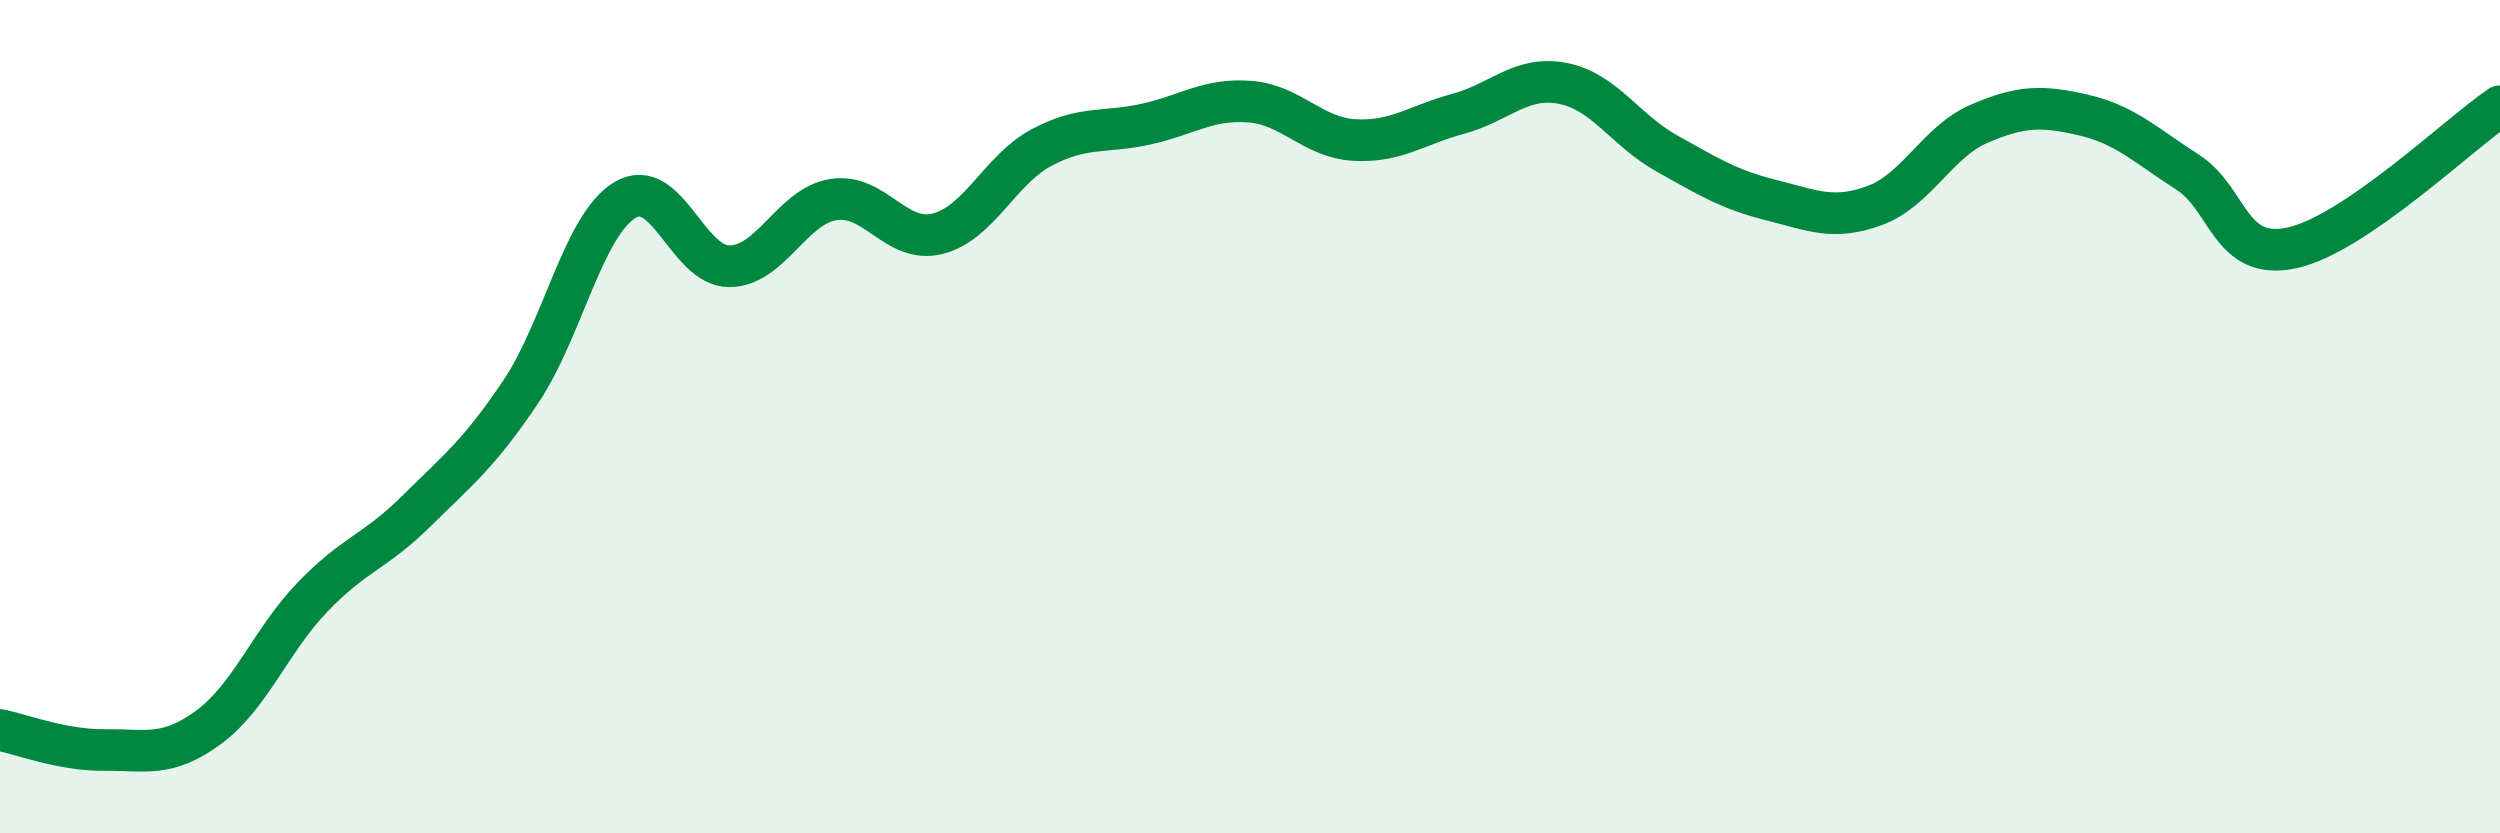
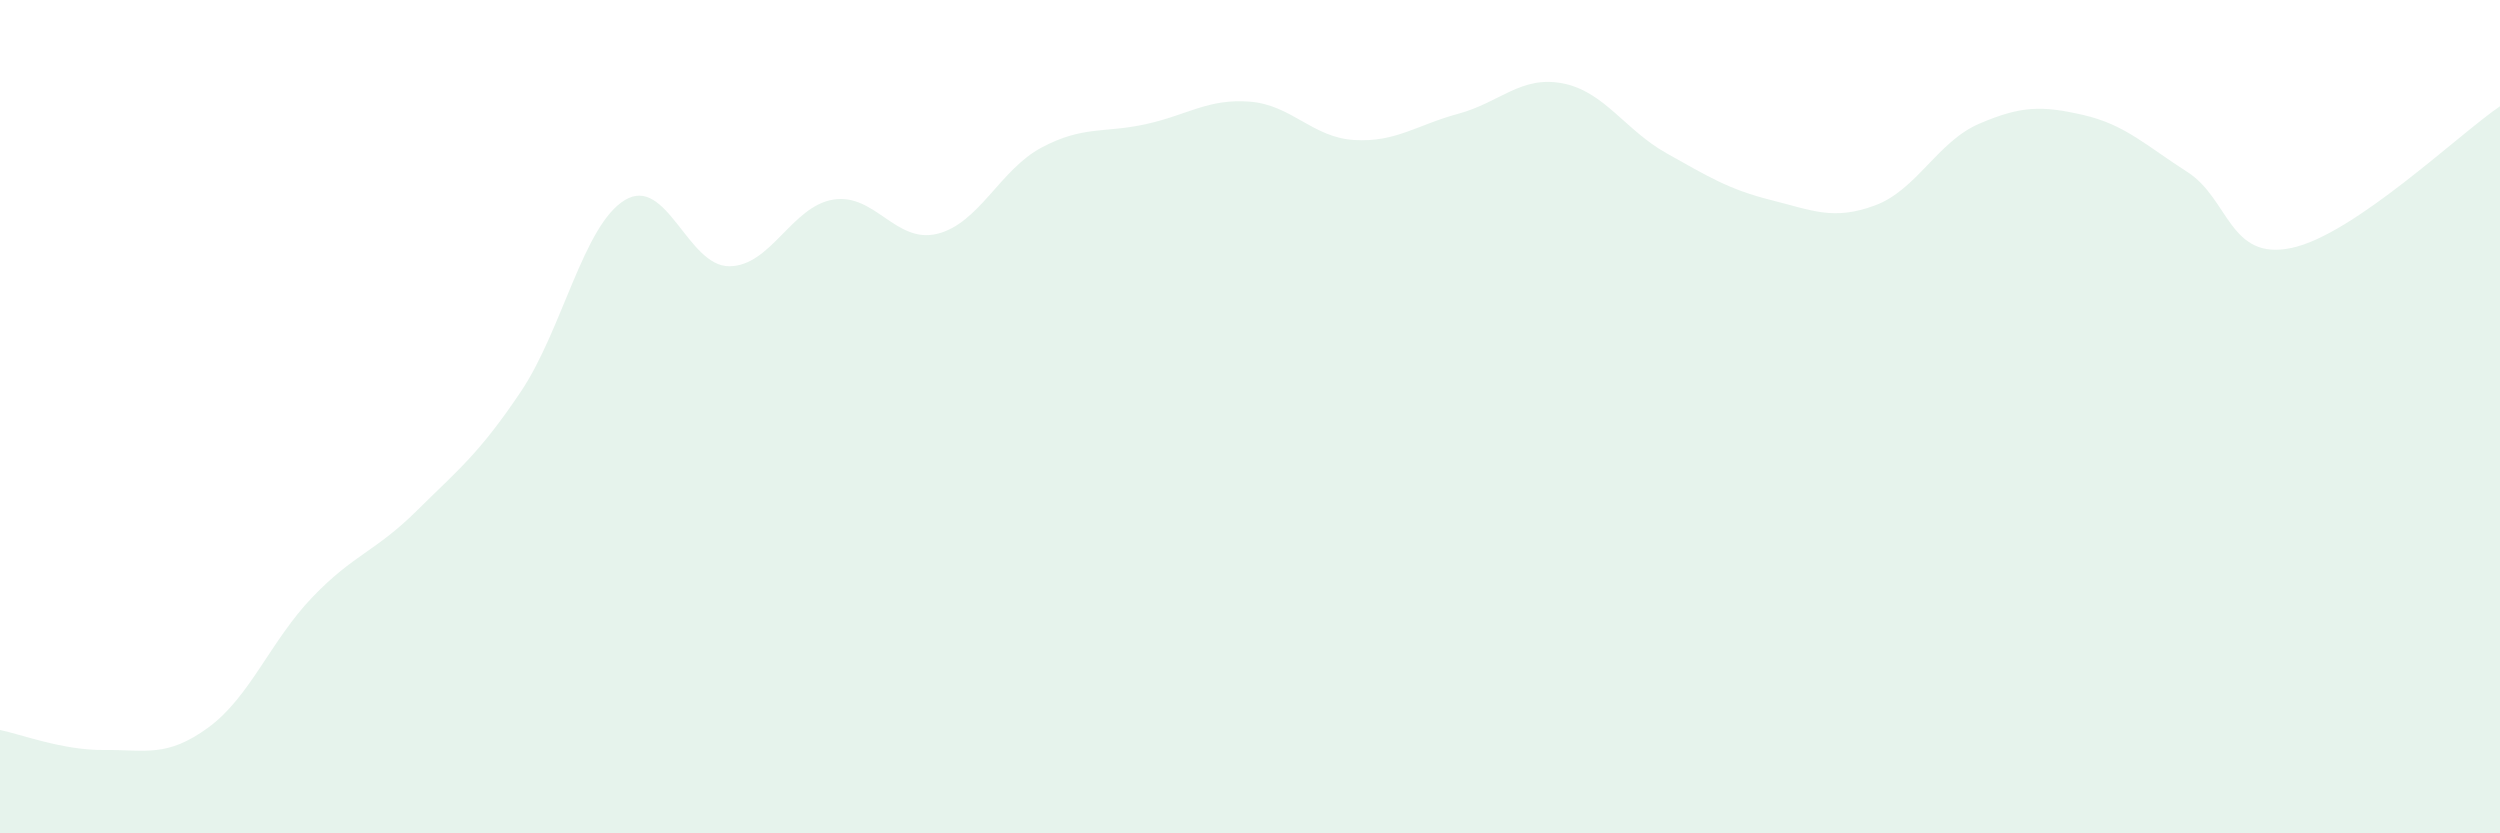
<svg xmlns="http://www.w3.org/2000/svg" width="60" height="20" viewBox="0 0 60 20">
  <path d="M 0,17.52 C 0.5,17.62 1.5,18.01 2.5,18 C 3.5,17.99 4,18.19 5,17.46 C 6,16.73 6.5,15.37 7.5,14.33 C 8.5,13.29 9,13.25 10,12.26 C 11,11.27 11.5,10.89 12.5,9.4 C 13.5,7.91 14,5.4 15,4.8 C 16,4.2 16.5,6.39 17.5,6.39 C 18.5,6.39 19,4.95 20,4.79 C 21,4.63 21.5,5.86 22.5,5.61 C 23.5,5.36 24,4.07 25,3.54 C 26,3.01 26.5,3.2 27.5,2.98 C 28.5,2.76 29,2.36 30,2.44 C 31,2.52 31.5,3.3 32.5,3.36 C 33.5,3.42 34,3 35,2.73 C 36,2.46 36.5,1.81 37.5,2 C 38.5,2.19 39,3.12 40,3.68 C 41,4.24 41.5,4.55 42.5,4.8 C 43.5,5.05 44,5.3 45,4.93 C 46,4.56 46.5,3.4 47.5,2.97 C 48.5,2.54 49,2.53 50,2.76 C 51,2.99 51.5,3.49 52.5,4.13 C 53.5,4.77 53.5,6.27 55,5.95 C 56.5,5.63 59,3.23 60,2.55L60 20L0 20Z" fill="#008740" opacity="0.1" stroke-linecap="round" stroke-linejoin="round" />
-   <path d="M 0,17.52 C 0.5,17.62 1.5,18.01 2.5,18 C 3.5,17.99 4,18.19 5,17.46 C 6,16.73 6.5,15.37 7.5,14.33 C 8.5,13.29 9,13.25 10,12.26 C 11,11.27 11.5,10.89 12.5,9.4 C 13.5,7.91 14,5.4 15,4.8 C 16,4.2 16.5,6.39 17.5,6.39 C 18.5,6.39 19,4.95 20,4.79 C 21,4.63 21.5,5.86 22.5,5.61 C 23.5,5.36 24,4.07 25,3.54 C 26,3.01 26.5,3.2 27.5,2.98 C 28.5,2.76 29,2.36 30,2.44 C 31,2.52 31.5,3.3 32.5,3.36 C 33.5,3.42 34,3 35,2.73 C 36,2.46 36.5,1.81 37.5,2 C 38.5,2.19 39,3.12 40,3.68 C 41,4.24 41.5,4.55 42.5,4.8 C 43.5,5.05 44,5.3 45,4.93 C 46,4.56 46.5,3.4 47.5,2.97 C 48.5,2.54 49,2.53 50,2.76 C 51,2.99 51.5,3.49 52.5,4.13 C 53.5,4.77 53.5,6.27 55,5.95 C 56.5,5.63 59,3.23 60,2.55" stroke="#008740" stroke-width="1" fill="none" stroke-linecap="round" stroke-linejoin="round" />
</svg>